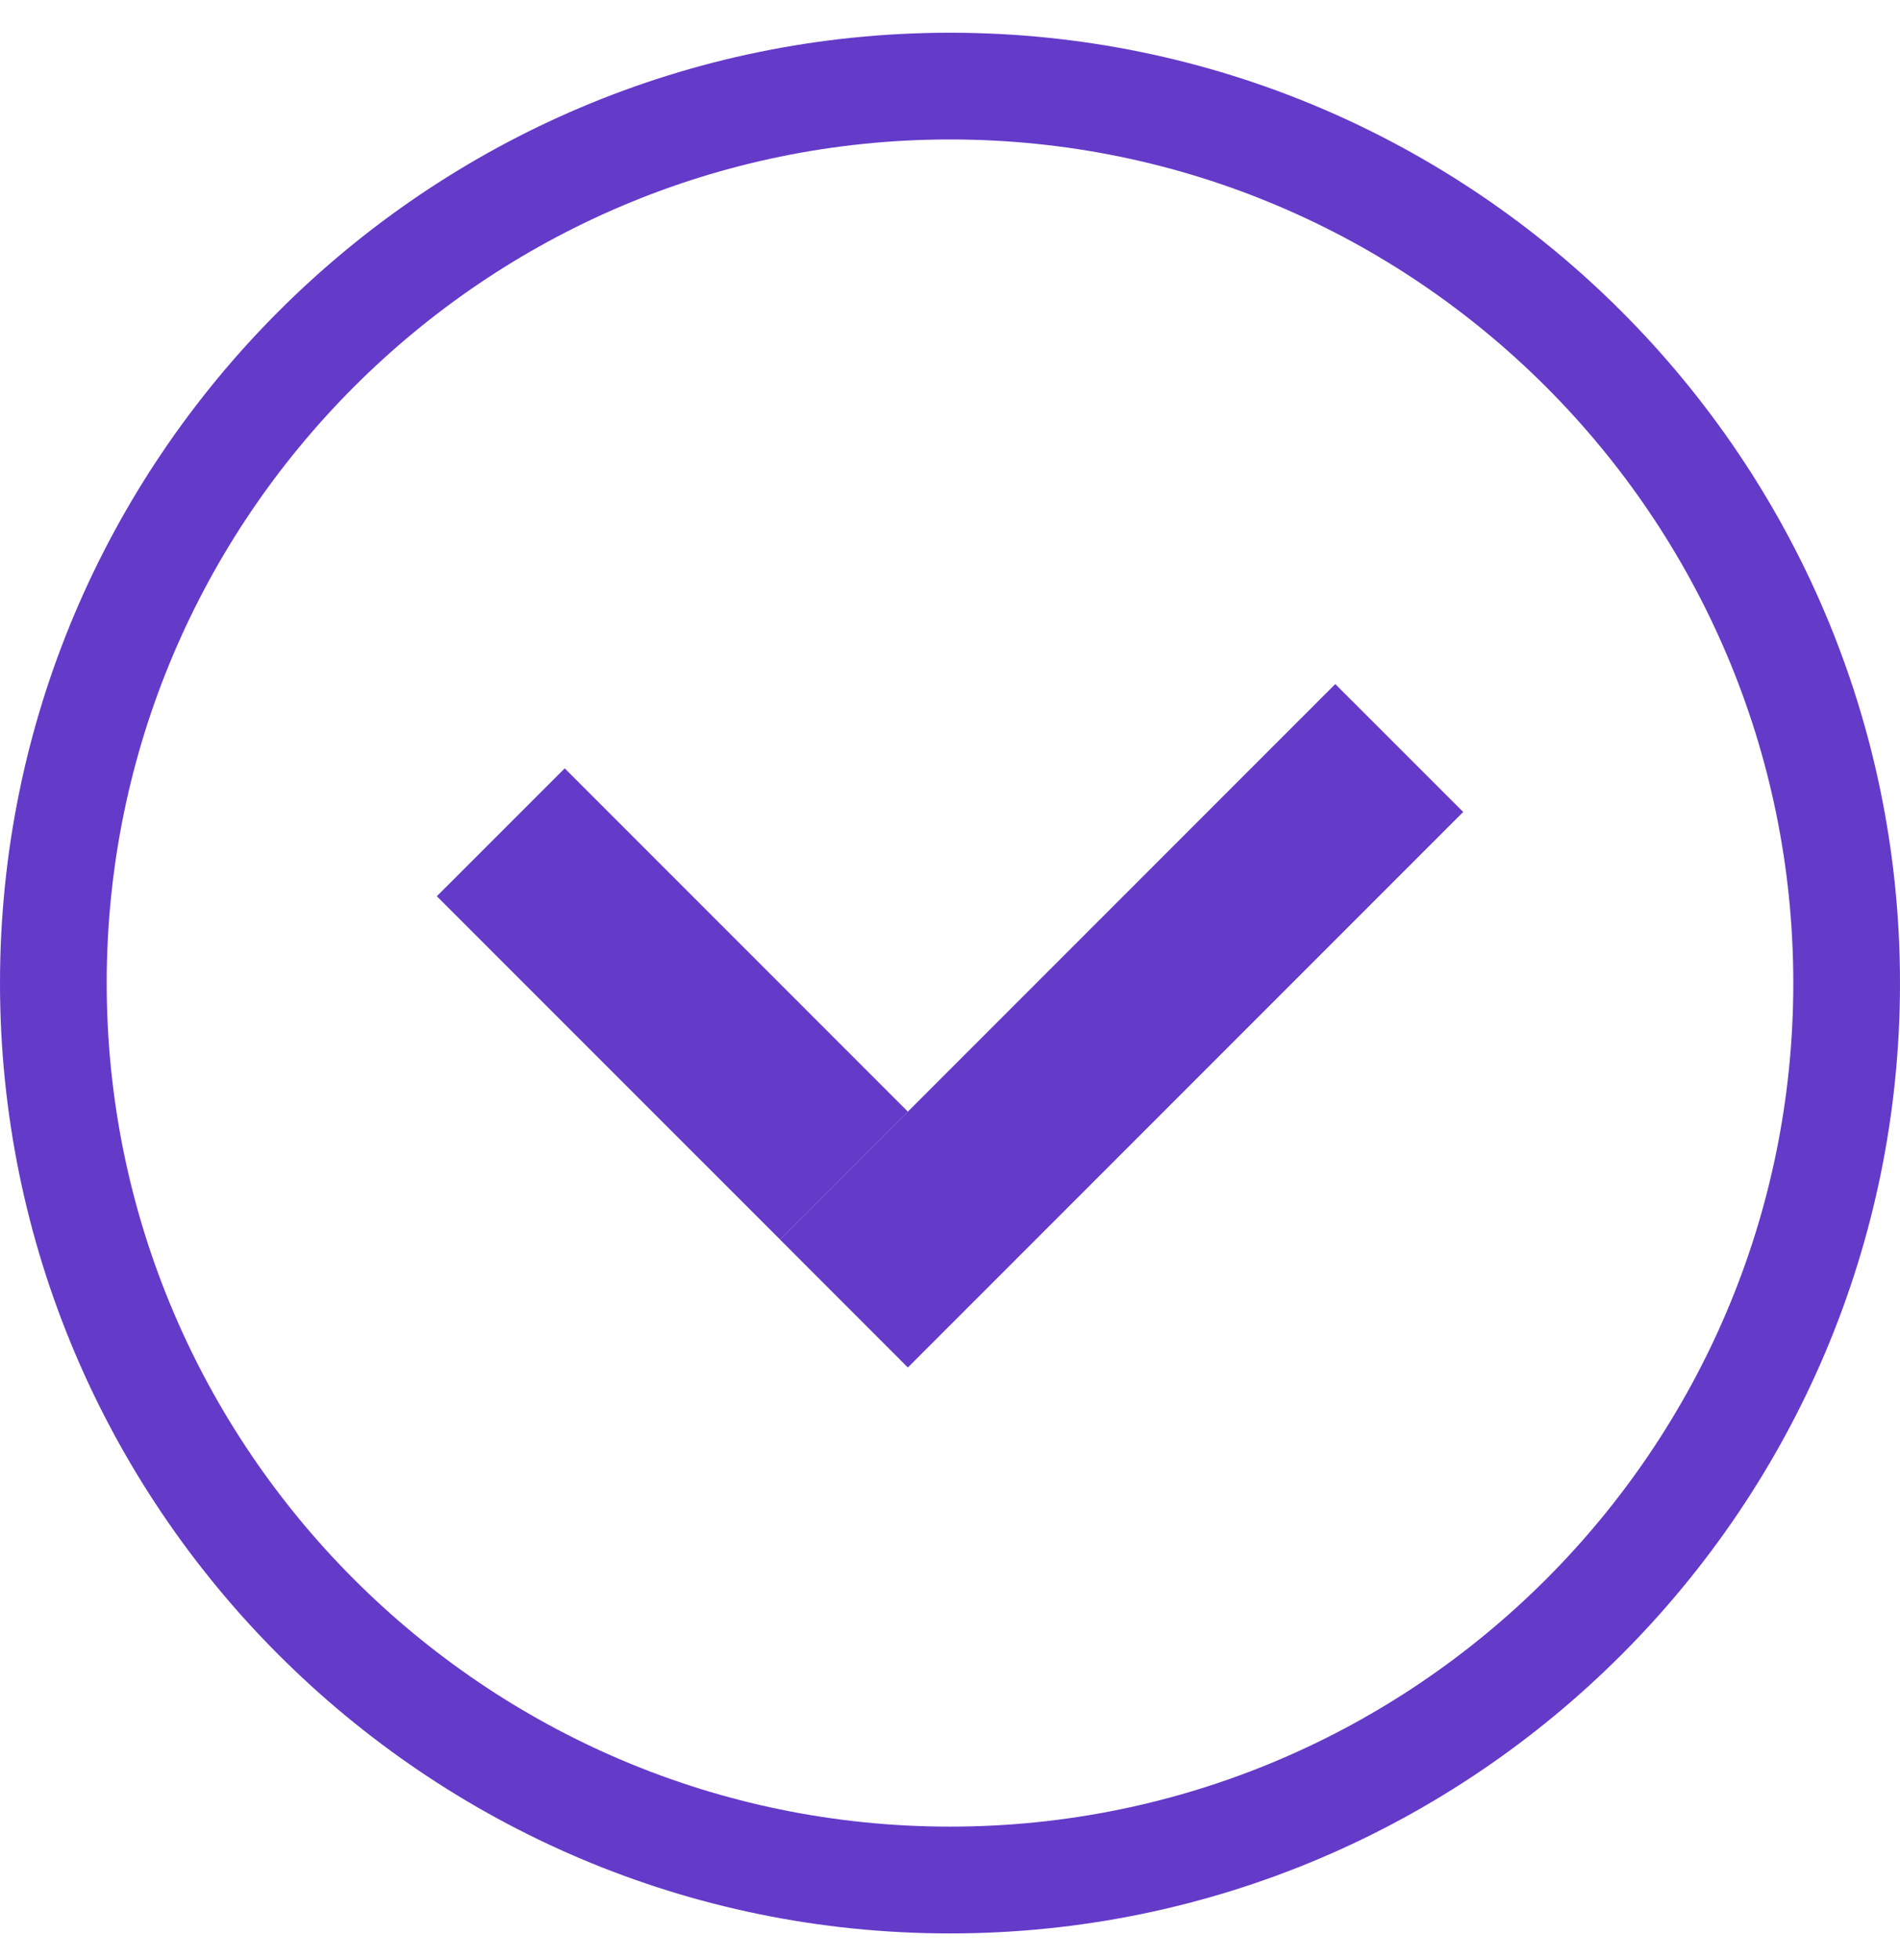
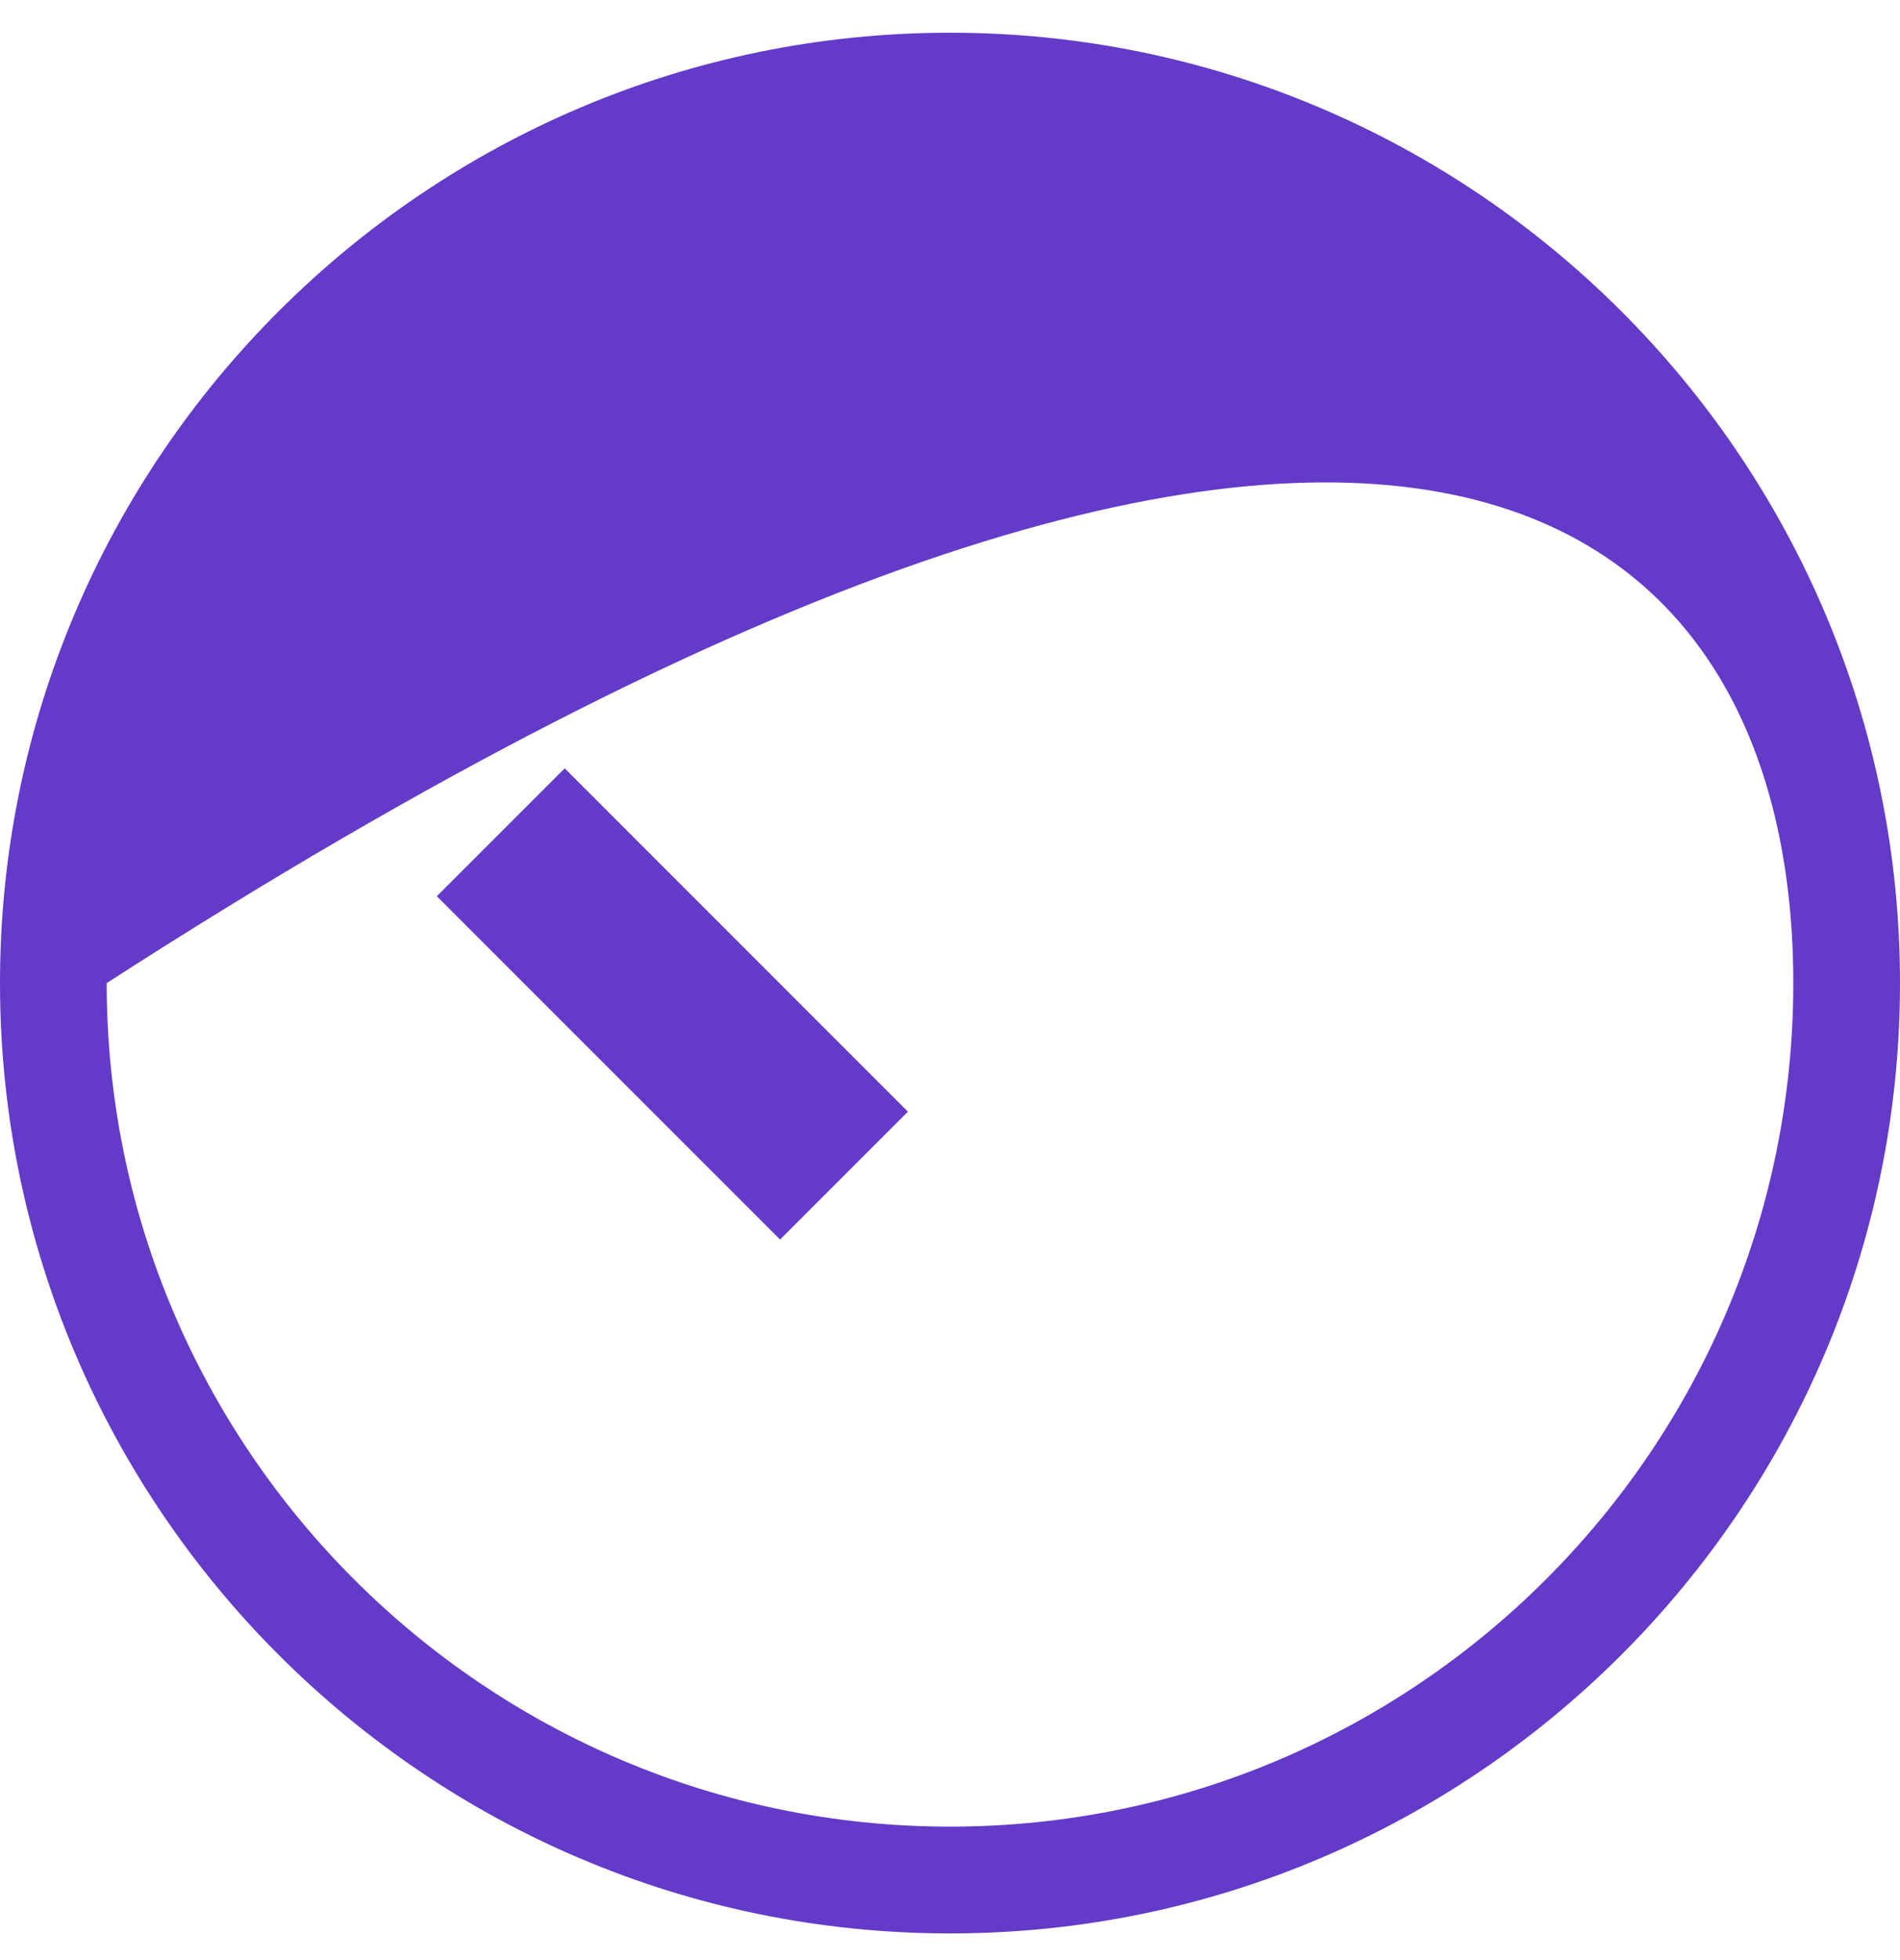
<svg xmlns="http://www.w3.org/2000/svg" width="32" height="33" viewBox="0 0 32 33" fill="none">
  <g clip-path="url(#clip0_207_1430)">
-     <path d="M16 0.551C7.177 0.551 0 7.728 0 16.551C0 25.373 7.177 32.551 16 32.551C24.823 32.551 32 25.373 32 16.551C32 7.728 24.823 0.551 16 0.551ZM16 30.753C8.169 30.753 1.797 24.383 1.797 16.551C1.797 8.719 8.169 2.348 16 2.348C23.831 2.348 30.203 8.719 30.203 16.551C30.203 24.383 23.832 30.753 16 30.753Z" fill="#643AC9" />
+     <path d="M16 0.551C7.177 0.551 0 7.728 0 16.551C0 25.373 7.177 32.551 16 32.551C24.823 32.551 32 25.373 32 16.551C32 7.728 24.823 0.551 16 0.551ZM16 30.753C8.169 30.753 1.797 24.383 1.797 16.551C23.831 2.348 30.203 8.719 30.203 16.551C30.203 24.383 23.832 30.753 16 30.753Z" fill="#643AC9" />
    <path d="M9.511 12.936L7.357 15.089L13.138 20.869L15.291 18.716L9.511 12.936Z" fill="#643AC9" />
-     <path d="M22.489 11.517L13.137 20.869L15.29 23.023L24.643 13.67L22.489 11.517Z" fill="#643AC9" />
  </g>
  <defs>
    <clipPath id="clip0_207_1430">
      <rect width="32" height="32" fill="white" transform="translate(0 0.551)" />
    </clipPath>
  </defs>
</svg>